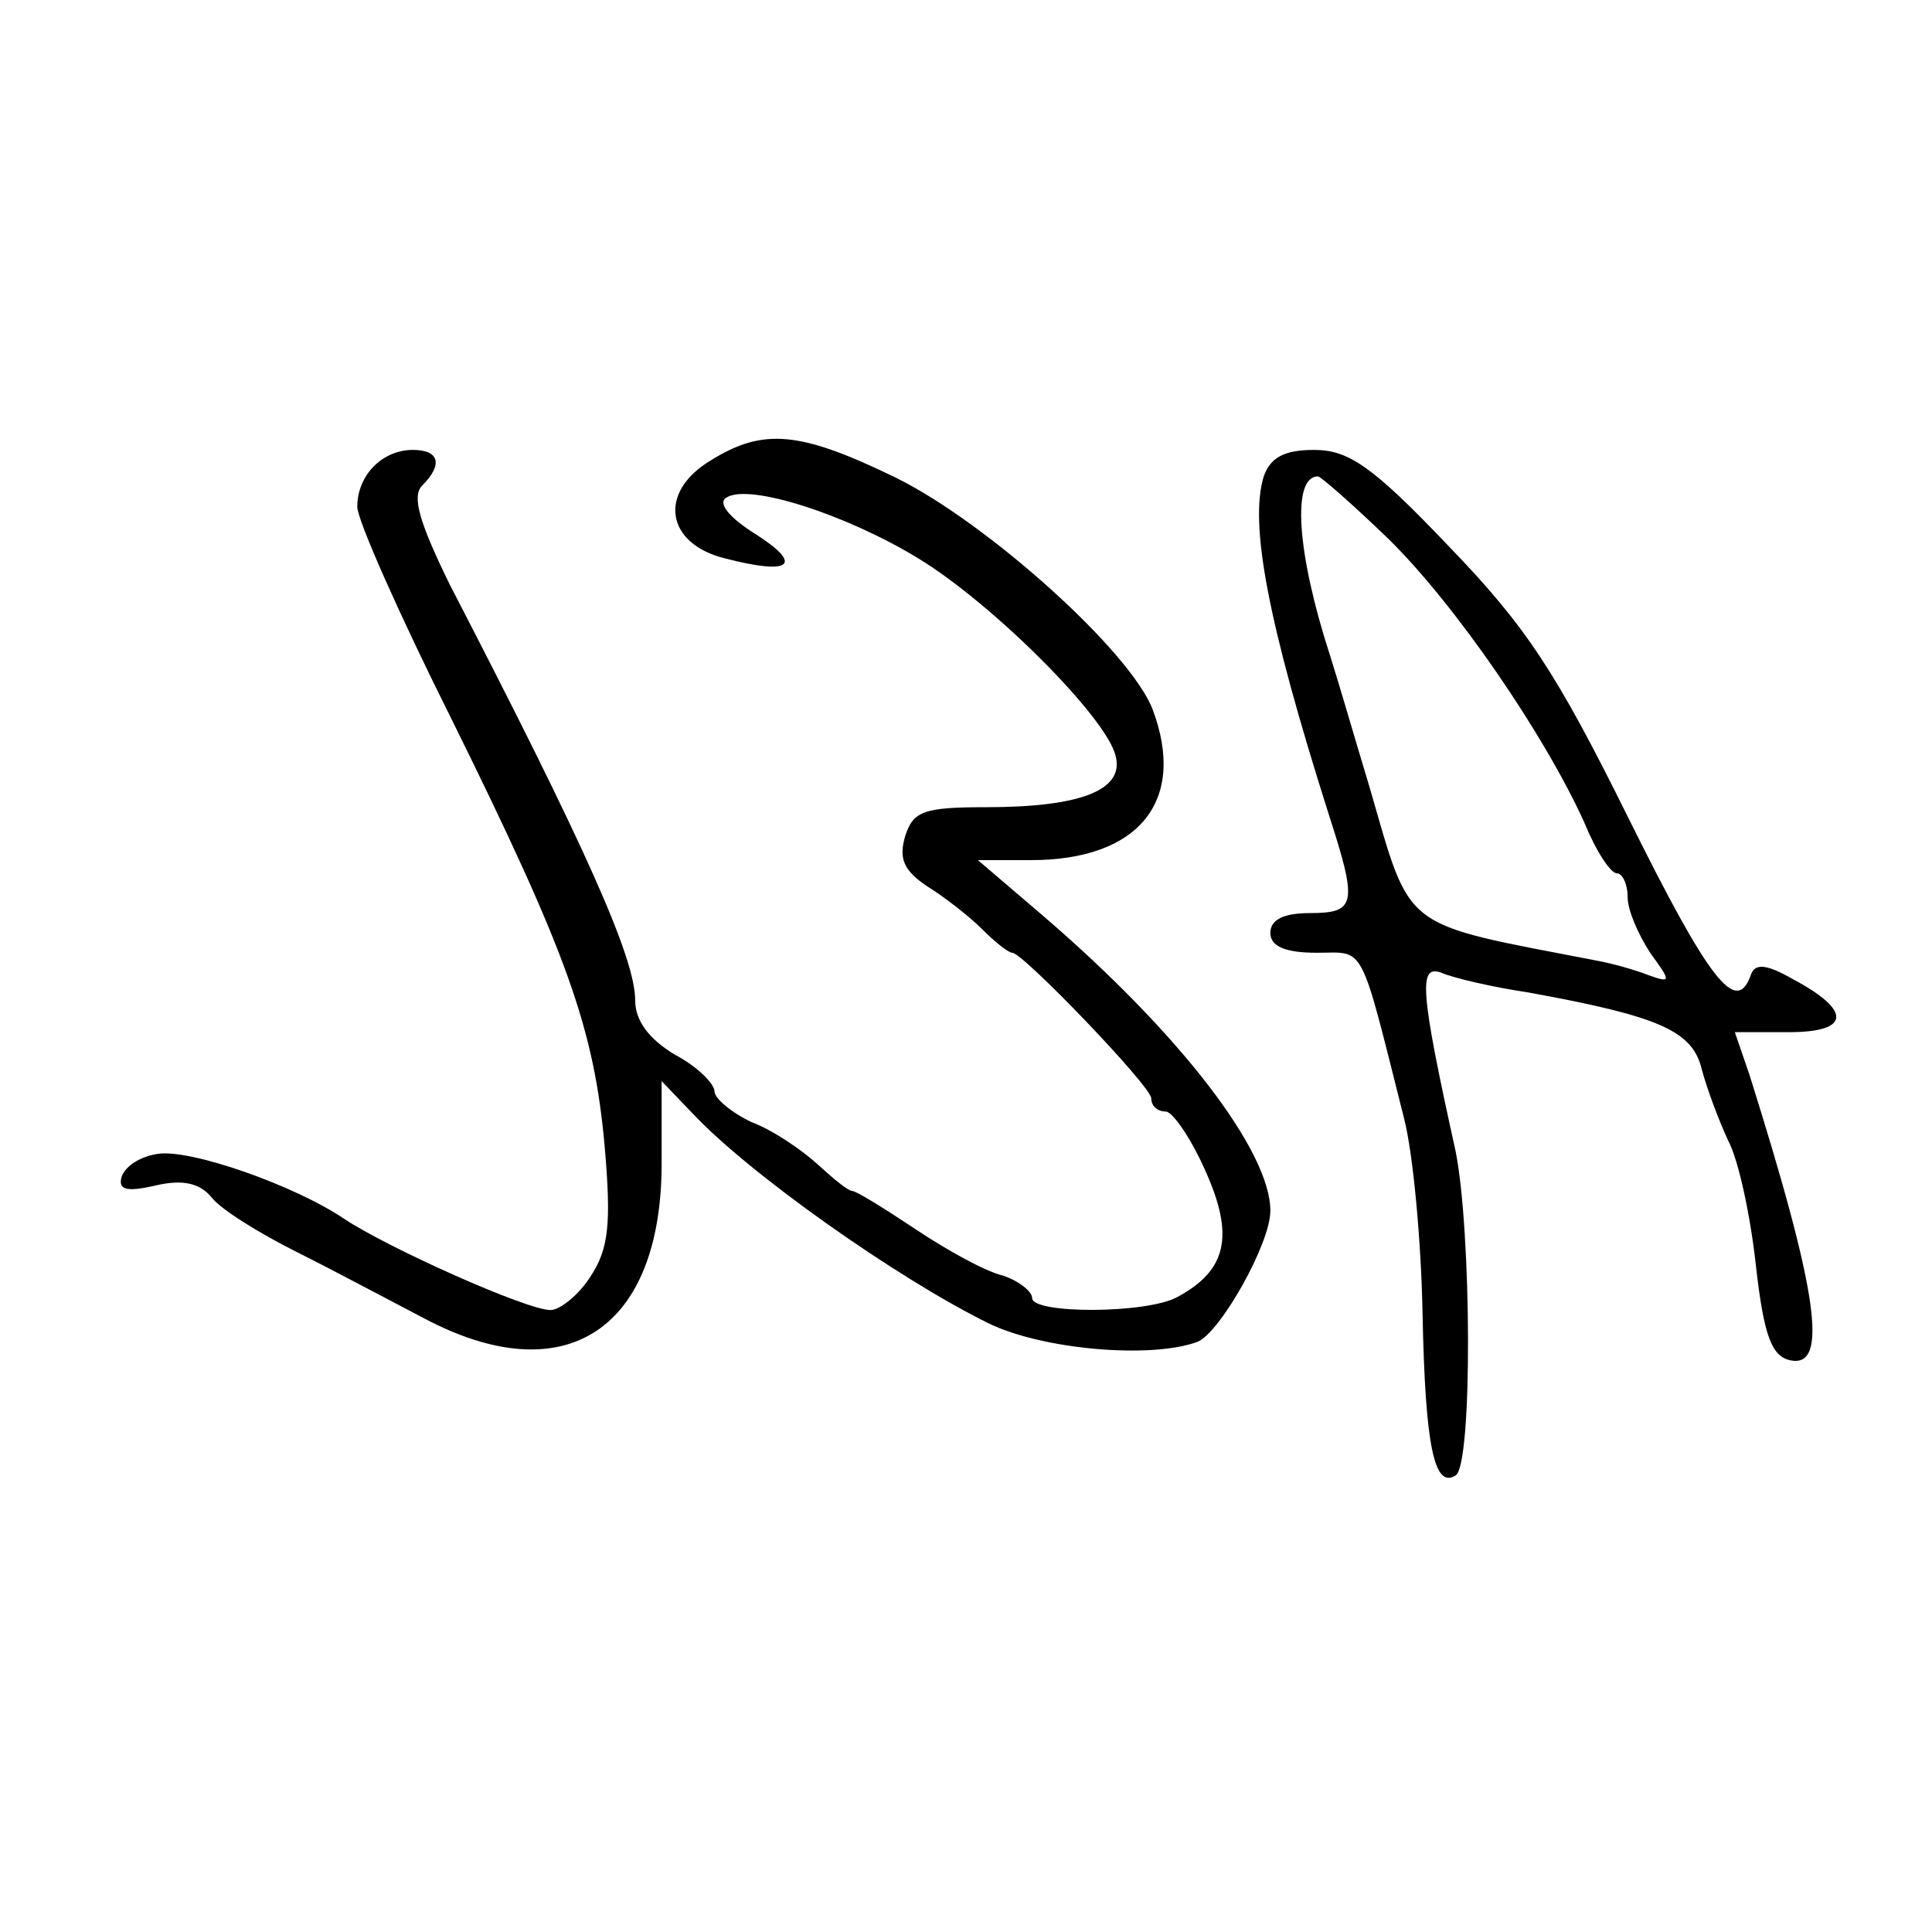
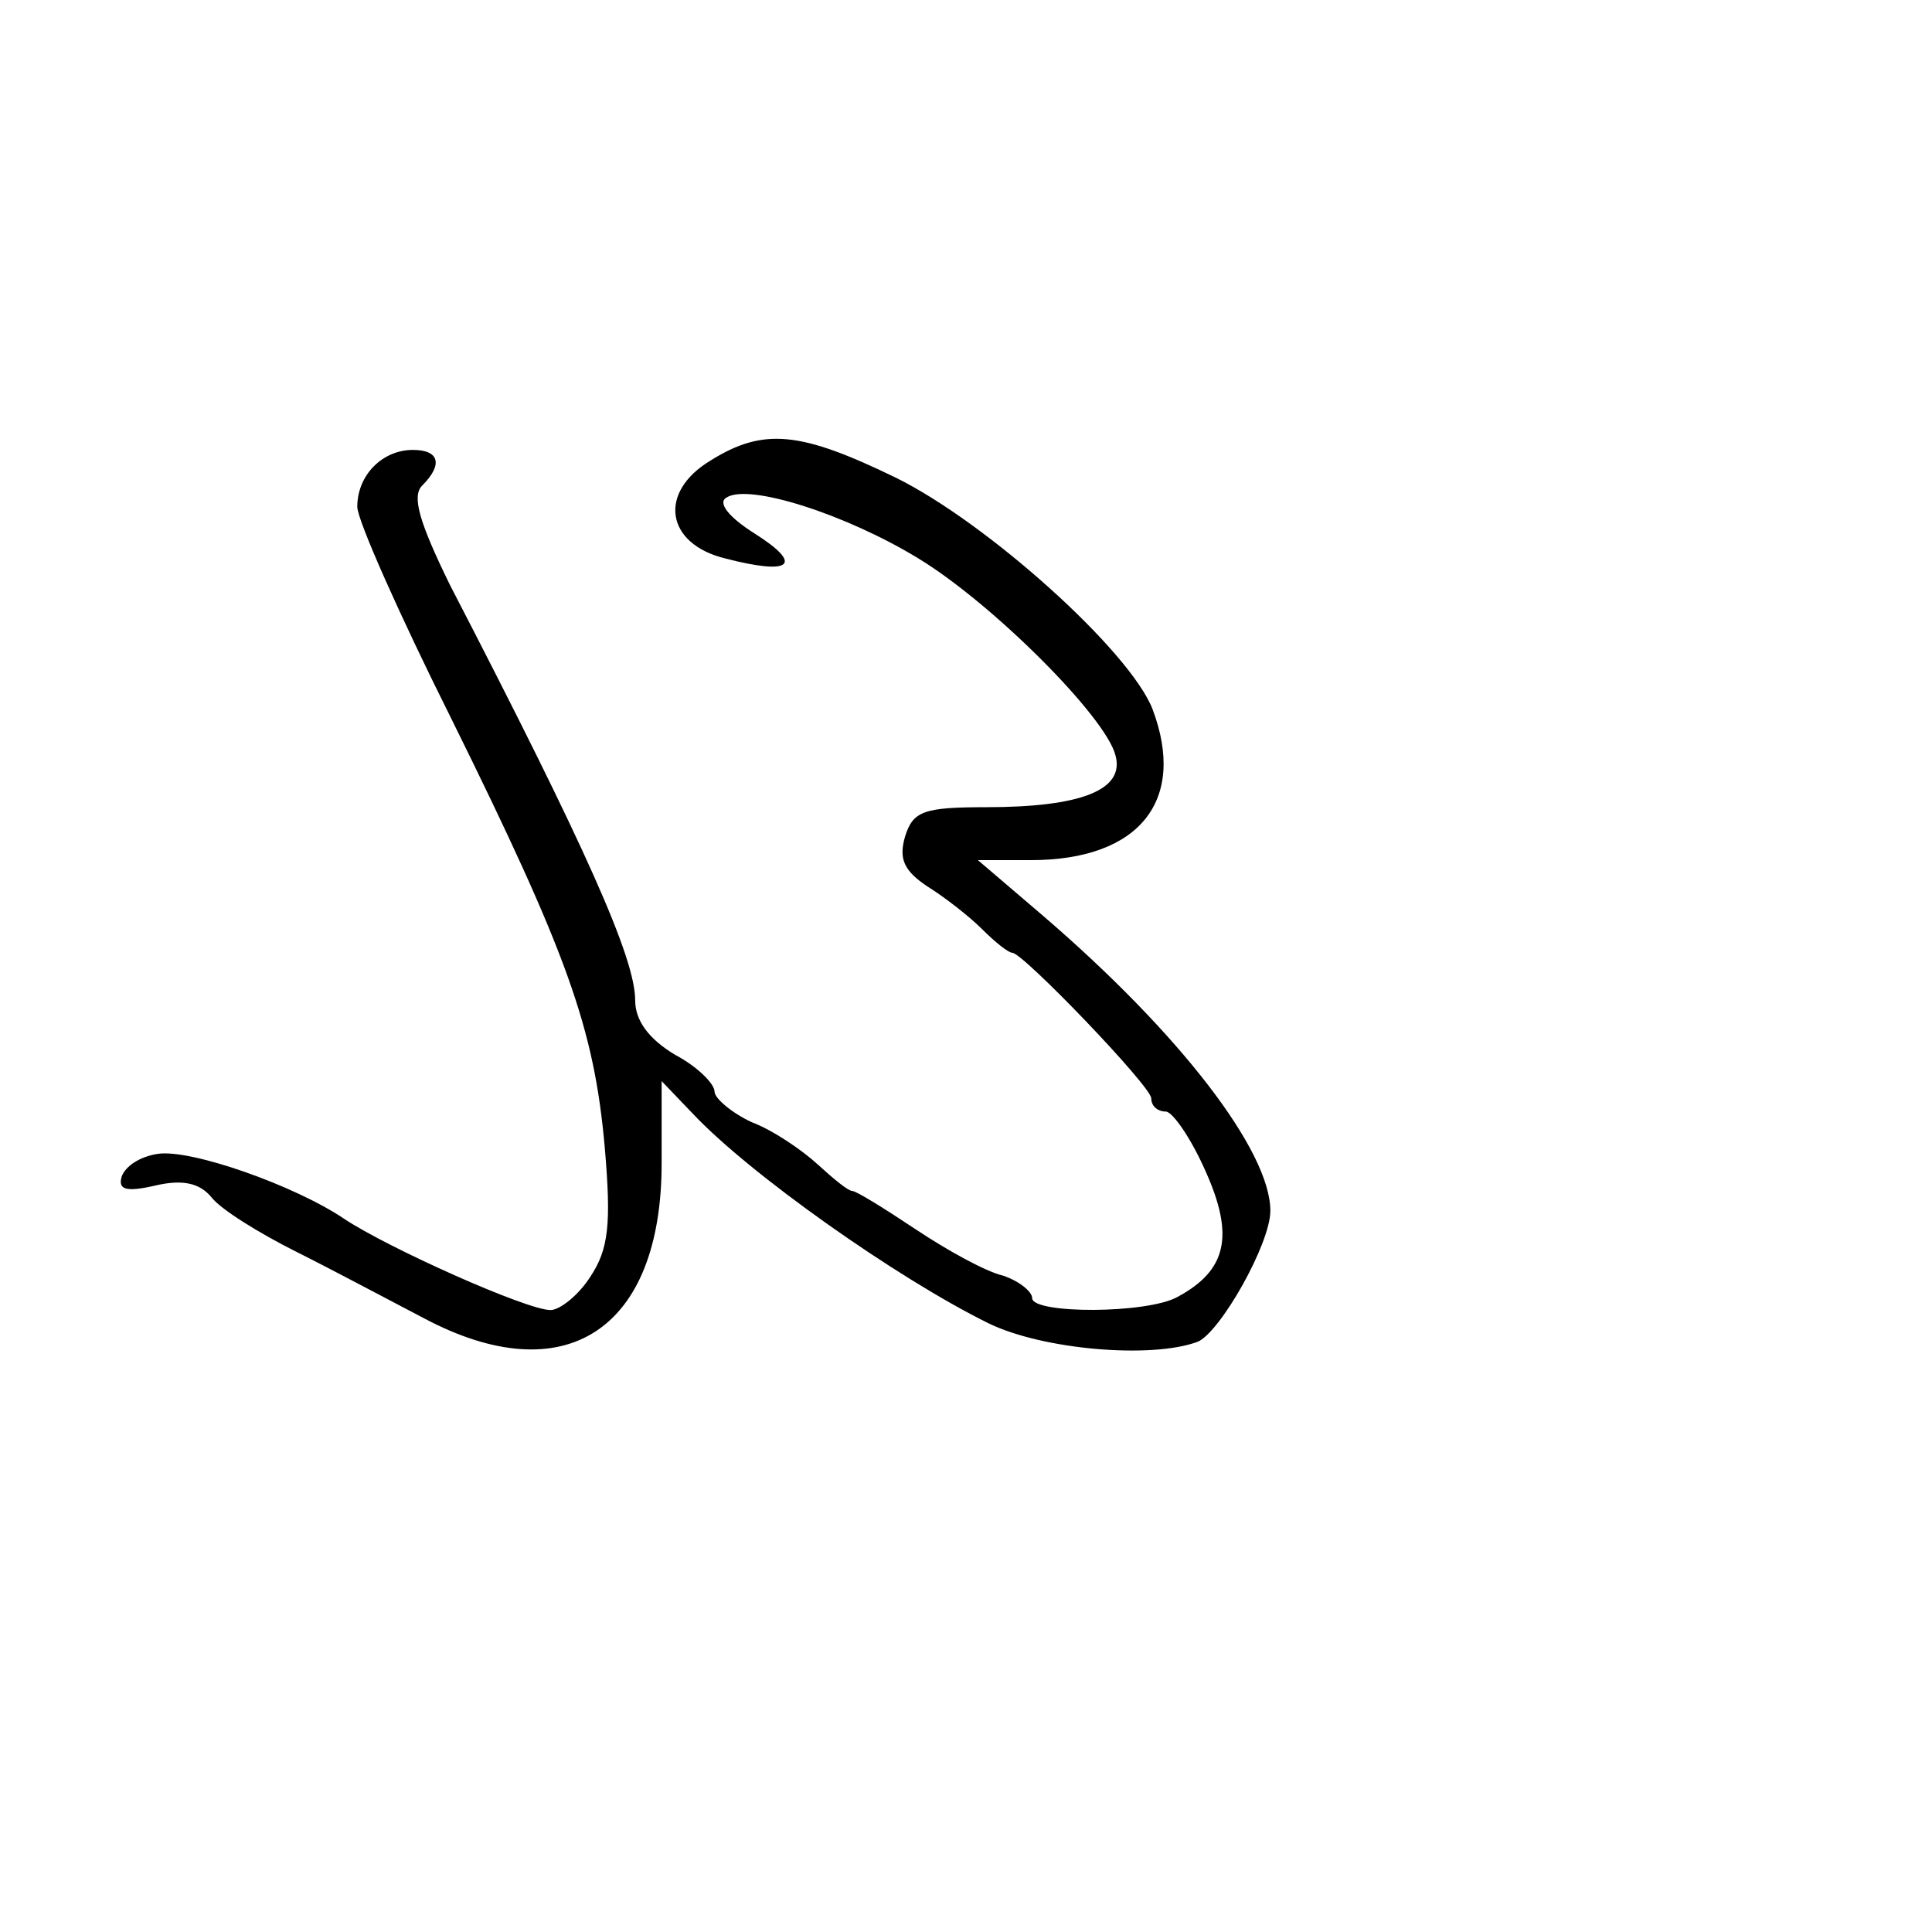
<svg xmlns="http://www.w3.org/2000/svg" version="1.0" width="100mm" height="100mm" viewBox="0 0 146 98" preserveAspectRatio="xMidYMid meet">
  <g transform="translate(0,98) scale(0.1,-0.1)" fill="#000000" stroke="none">
-     <path d="M537 872 c-40 -24 -34 -63 11 -74 50 -13 60 -5 22 19 -19 12 -28 23 -21 27 17 11 91 -13 145 -46 56 -34 142 -120 149 -149 7 -26 -26 -39 -98 -39 -47 0 -55 -3 -61 -22 -5 -17 -1 -26 17 -38 13 -8 32 -23 41 -32 10 -10 20 -18 23 -18 8 0 105 -101 105 -110 0 -6 5 -10 11 -10 5 0 19 -20 30 -45 22 -49 16 -75 -21 -95 -23 -13 -110 -13 -110 -1 0 5 -10 13 -22 17 -13 3 -42 19 -66 35 -24 16 -45 29 -48 29 -3 0 -14 9 -26 20 -12 11 -34 26 -50 32 -15 7 -28 18 -28 23 0 6 -13 19 -30 28 -20 12 -30 26 -30 41 0 32 -37 115 -140 314 -23 47 -29 67 -21 75 16 16 13 27 -7 27 -23 0 -42 -19 -42 -43 0 -10 32 -82 71 -160 88 -178 108 -234 116 -324 5 -58 3 -77 -11 -98 -9 -14 -23 -25 -30 -25 -18 0 -123 47 -156 69 -37 25 -116 53 -141 49 -13 -2 -24 -9 -27 -17 -3 -10 3 -12 25 -7 21 5 34 2 43 -9 7 -9 36 -27 64 -41 28 -14 71 -37 96 -50 107 -57 180 -9 180 117 l0 62 23 -24 c43 -46 155 -125 224 -159 41 -20 123 -27 158 -14 17 7 55 74 55 99 0 45 -68 134 -173 224 l-48 41 40 0 c82 0 118 45 92 114 -17 44 -125 141 -194 175 -72 35 -100 38 -140 13z" />
-     <path d="M955 860 c-11 -36 3 -110 49 -255 22 -68 21 -75 -14 -75 -20 0 -30 -5 -30 -15 0 -10 11 -15 35 -15 37 0 32 10 66 -125 7 -27 13 -94 14 -147 2 -102 9 -133 25 -123 13 8 12 185 0 245 -27 122 -28 141 -11 135 9 -4 39 -11 66 -15 99 -18 124 -29 131 -58 4 -15 13 -39 20 -54 8 -15 17 -58 21 -95 6 -53 12 -68 26 -71 29 -6 21 51 -31 216 l-11 32 41 0 c46 0 48 16 3 40 -21 12 -29 12 -32 3 -11 -31 -32 -3 -93 120 -54 109 -77 144 -135 204 -58 61 -76 73 -102 73 -23 0 -33 -6 -38 -20z m94 -47 c51 -50 118 -148 148 -214 9 -22 20 -39 25 -39 4 0 8 -8 8 -18 0 -10 8 -28 17 -42 16 -22 16 -23 -1 -17 -10 4 -28 9 -39 11 -150 29 -140 21 -172 131 -10 33 -23 78 -30 100 -25 77 -29 135 -9 135 2 0 26 -21 53 -47z" />
+     <path d="M537 872 c-40 -24 -34 -63 11 -74 50 -13 60 -5 22 19 -19 12 -28 23 -21 27 17 11 91 -13 145 -46 56 -34 142 -120 149 -149 7 -26 -26 -39 -98 -39 -47 0 -55 -3 -61 -22 -5 -17 -1 -26 17 -38 13 -8 32 -23 41 -32 10 -10 20 -18 23 -18 8 0 105 -101 105 -110 0 -6 5 -10 11 -10 5 0 19 -20 30 -45 22 -49 16 -75 -21 -95 -23 -13 -110 -13 -110 -1 0 5 -10 13 -22 17 -13 3 -42 19 -66 35 -24 16 -45 29 -48 29 -3 0 -14 9 -26 20 -12 11 -34 26 -50 32 -15 7 -28 18 -28 23 0 6 -13 19 -30 28 -20 12 -30 26 -30 41 0 32 -37 115 -140 314 -23 47 -29 67 -21 75 16 16 13 27 -7 27 -23 0 -42 -19 -42 -43 0 -10 32 -82 71 -160 88 -178 108 -234 116 -324 5 -58 3 -77 -11 -98 -9 -14 -23 -25 -30 -25 -18 0 -123 47 -156 69 -37 25 -116 53 -141 49 -13 -2 -24 -9 -27 -17 -3 -10 3 -12 25 -7 21 5 34 2 43 -9 7 -9 36 -27 64 -41 28 -14 71 -37 96 -50 107 -57 180 -9 180 117 l0 62 23 -24 c43 -46 155 -125 224 -159 41 -20 123 -27 158 -14 17 7 55 74 55 99 0 45 -68 134 -173 224 l-48 41 40 0 c82 0 118 45 92 114 -17 44 -125 141 -194 175 -72 35 -100 38 -140 13" />
  </g>
</svg>